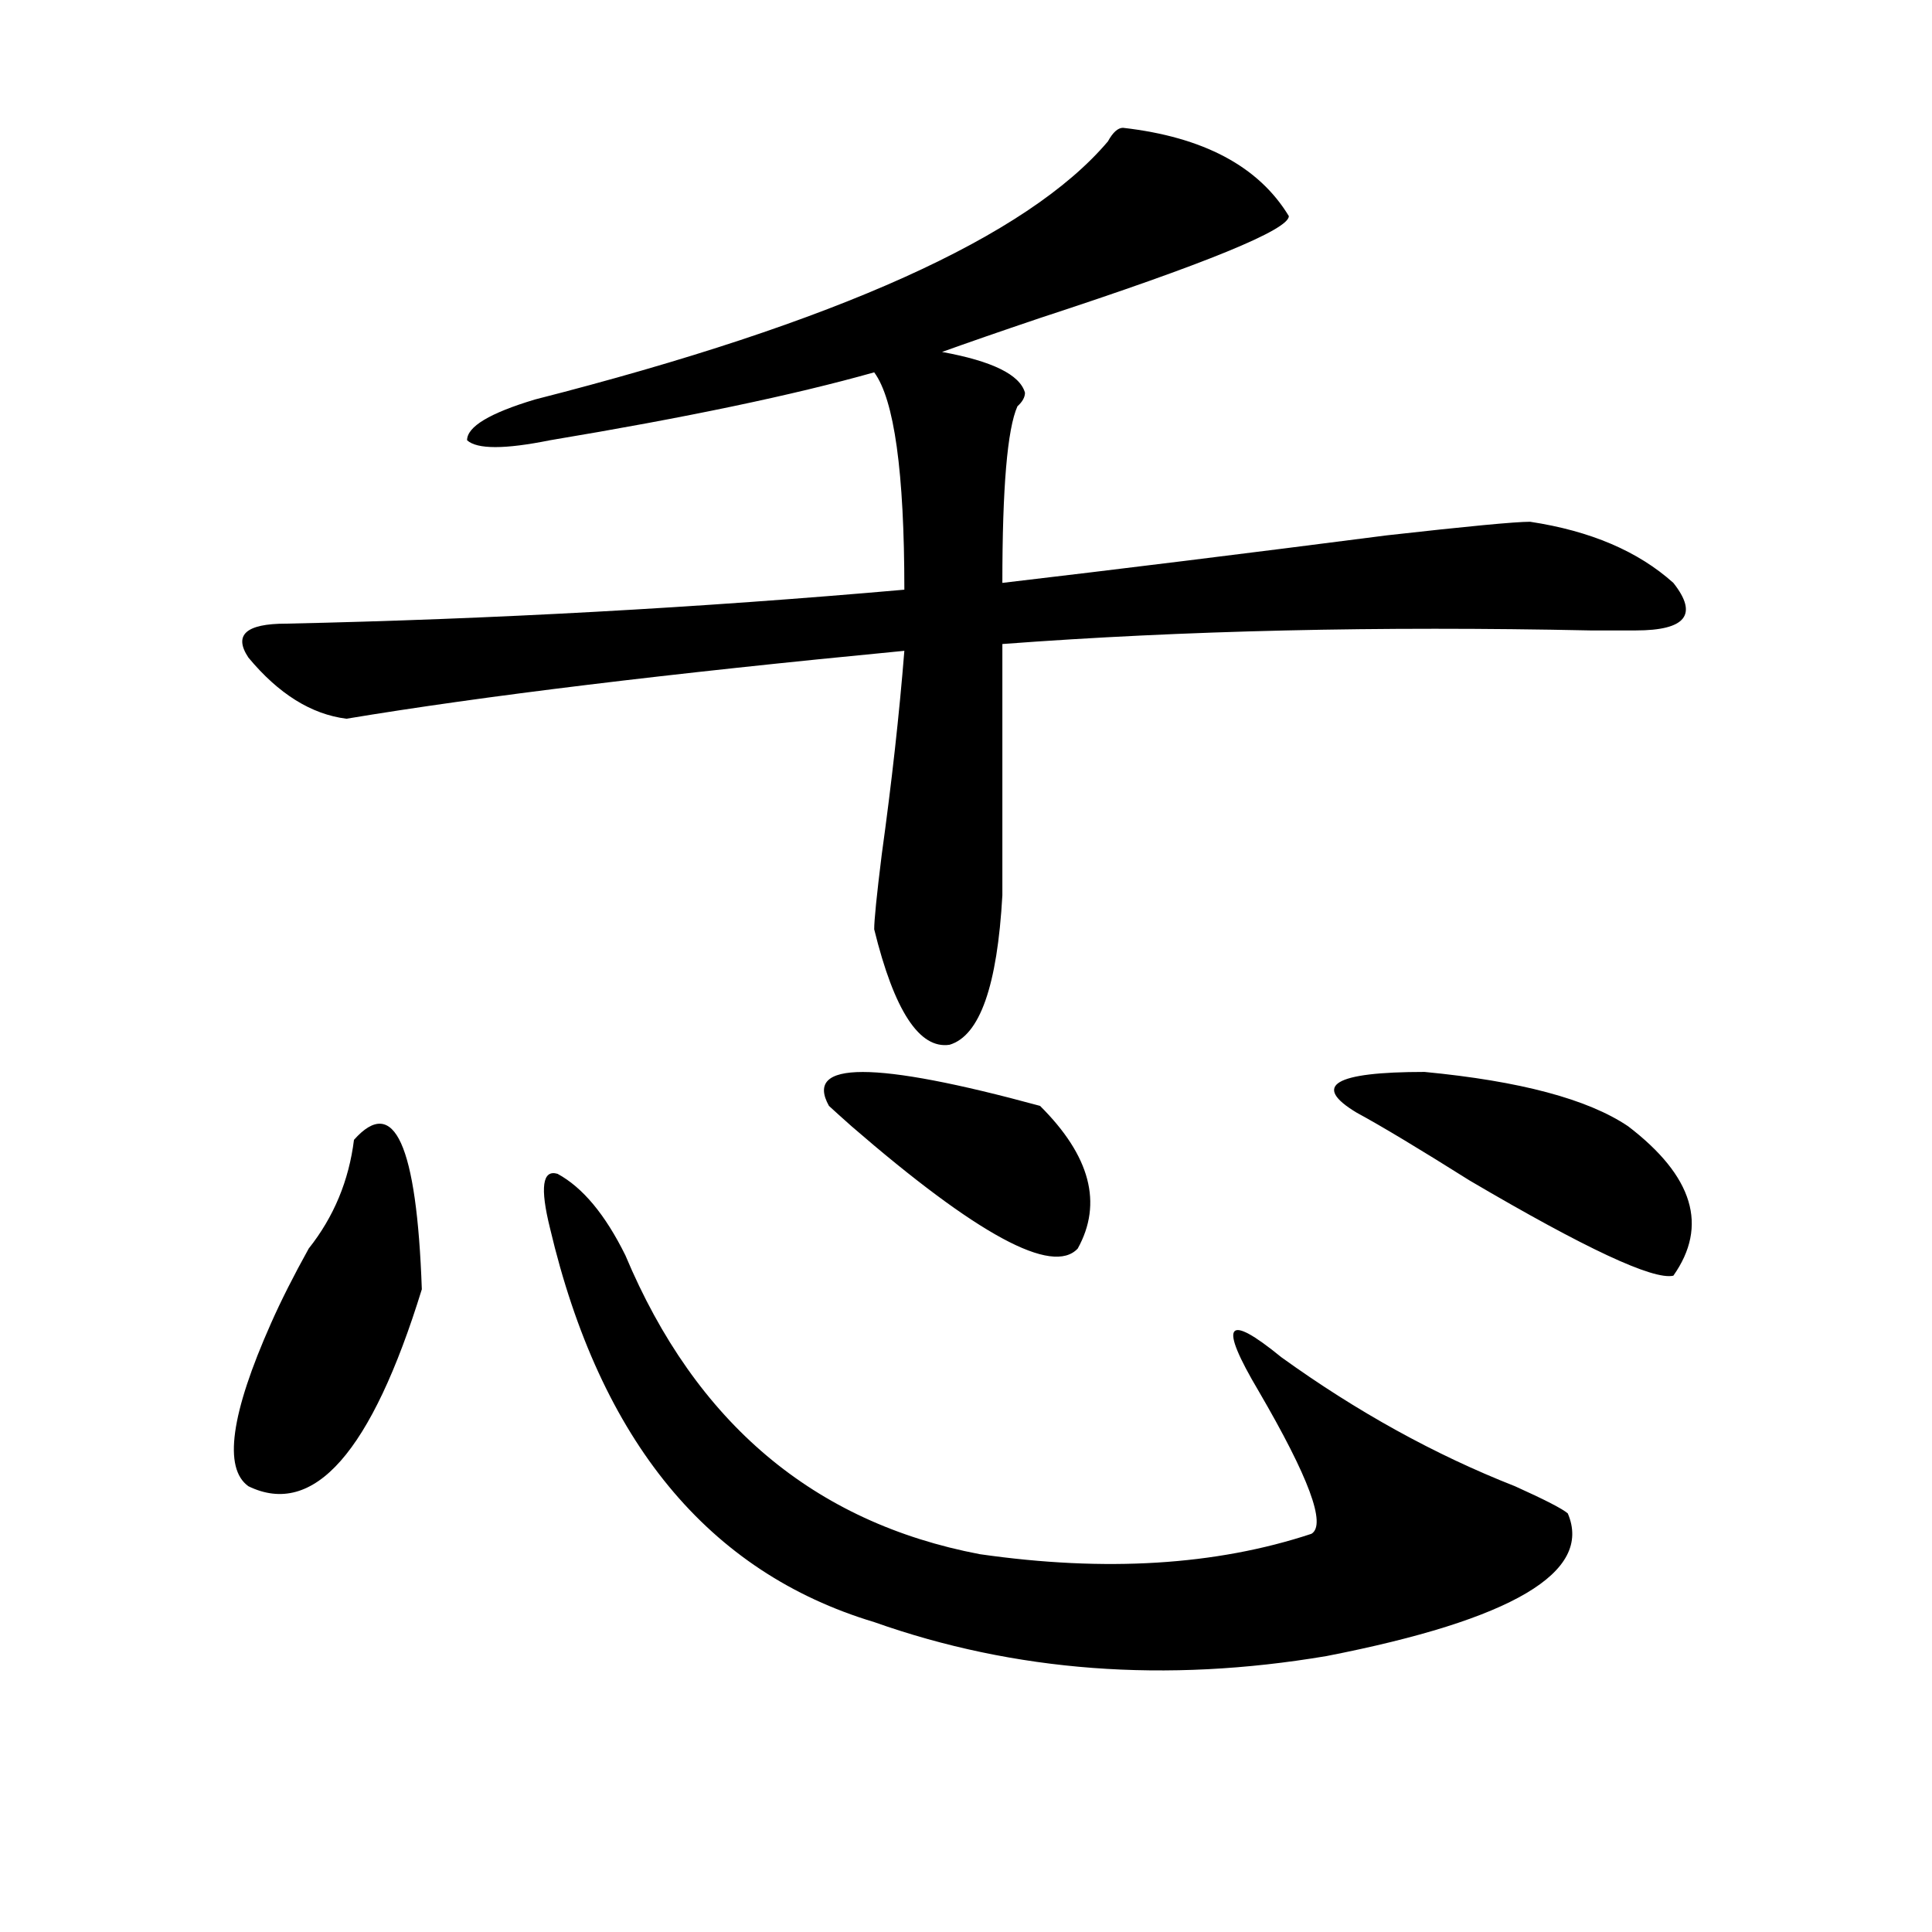
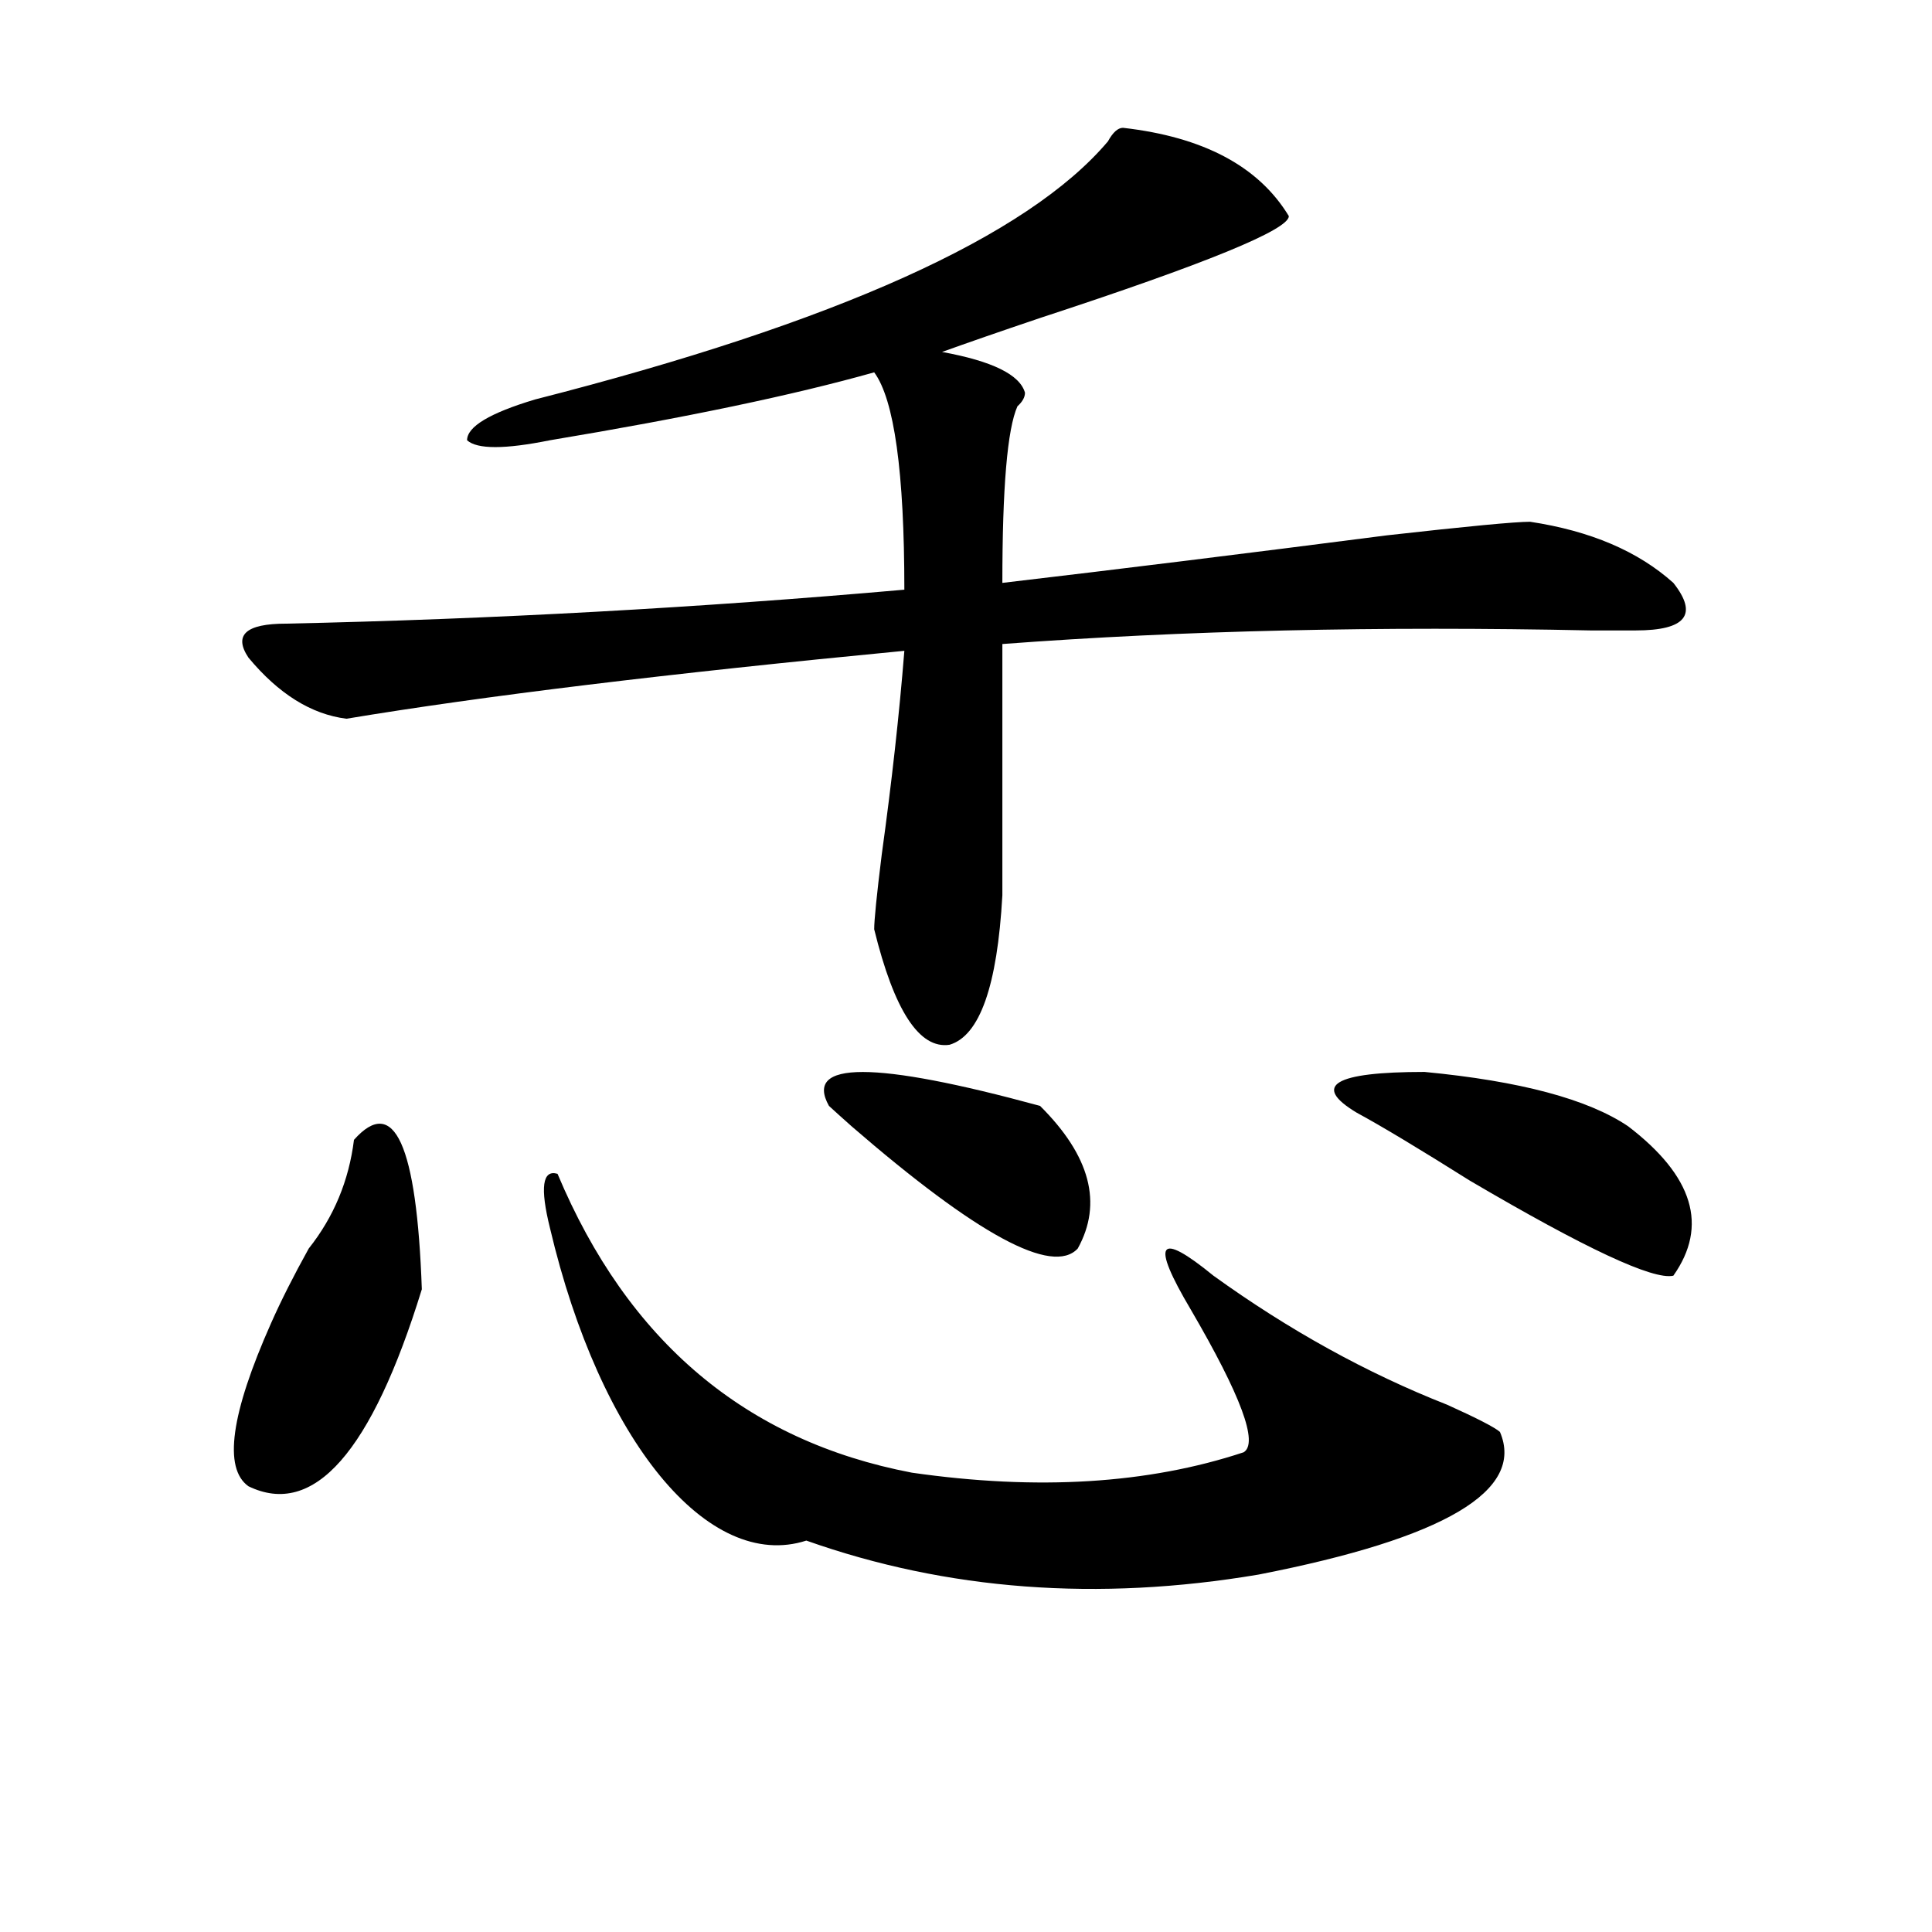
<svg xmlns="http://www.w3.org/2000/svg" version="1.1" id="图层_1" x="0px" y="0px" width="1000px" height="1000px" viewBox="0 0 1000 1000" enable-background="new 0 0 1000 1000" xml:space="preserve">
-   <path d="M183.215,589.984c20.792-23.4,32.499,2.362,35.121,77.344c-26.036,84.375-55.975,118.378-89.754,101.953  c-13.049-9.338-9.146-37.463,11.707-84.375c5.183-11.7,11.707-24.609,19.512-38.672  C172.788,629.865,180.593,611.078,183.215,589.984z M581.254,66.156c41.584,4.724,70.242,19.94,85.852,45.703  c0,7.031-42.926,24.609-128.777,52.734c-20.854,7.031-37.743,12.909-50.73,17.578c25.975,4.724,40.304,11.755,42.926,21.094  c0,2.362-1.342,4.724-3.902,7.031c-5.244,11.755-7.805,42.188-7.805,91.406c59.815-7.031,126.155-15.216,199.02-24.609  c41.584-4.669,66.34-7.031,74.145-7.031c31.219,4.725,55.913,15.271,74.145,31.641c12.987,16.425,6.463,24.609-19.512,24.609  c-2.622,0-10.427,0-23.414,0c-109.266-2.307-210.727,0-304.383,7.031c0,53.943,0,97.284,0,130.078  c-2.622,46.912-11.707,72.675-27.316,77.344c-15.609,2.362-28.658-17.578-39.023-59.766c0-4.669,1.28-17.578,3.902-38.672  c5.183-37.463,9.085-72.619,11.707-105.469c-122.314,11.756-218.531,23.456-288.773,35.156  c-18.231-2.307-35.121-12.854-50.73-31.641c-7.805-11.7-1.342-17.578,19.512-17.578c106.644-2.307,213.287-8.185,319.992-17.578  c0-60.919-5.244-98.438-15.609-112.5c-41.646,11.755-97.559,23.456-167.801,35.156c-23.414,4.724-37.743,4.724-42.926,0  c0-7.031,11.707-14.063,35.121-21.094c156.094-39.825,254.933-84.375,296.578-133.594C576.01,68.519,578.632,66.156,581.254,66.156z   M284.676,635.688c-5.244-21.094-3.902-30.432,3.902-28.125c12.987,7.031,24.694,21.094,35.121,42.188  c36.401,86.737,97.559,138.318,183.41,154.688c64.998,9.338,122.253,5.822,171.703-10.547c7.805-4.669-1.342-29.278-27.316-73.828  c-20.854-35.156-16.951-40.979,11.707-17.578c39.023,28.125,79.327,50.428,120.973,66.797c15.609,7.031,24.694,11.756,27.316,14.063  c12.987,30.432-28.658,55.041-124.875,73.828c-83.291,14.063-161.338,8.185-234.141-17.578  C366.625,813.775,310.65,745.881,284.676,635.688z M429.063,572.406c-13.049-23.4,23.414-23.4,109.266,0  c25.975,25.818,32.499,50.428,19.512,73.828c-13.049,14.063-52.072-7.031-117.07-63.281  C435.525,578.284,431.623,574.769,429.063,572.406z M842.711,582.953c33.779,25.818,41.584,51.581,23.414,77.344  c-10.427,2.362-45.548-14.063-105.363-49.219c-26.036-16.369-45.548-28.125-58.535-35.156  c-23.414-14.063-11.707-21.094,35.121-21.094C786.736,559.553,821.857,568.891,842.711,582.953z" />
+   <path d="M183.215,589.984c20.792-23.4,32.499,2.362,35.121,77.344c-26.036,84.375-55.975,118.378-89.754,101.953  c-13.049-9.338-9.146-37.463,11.707-84.375c5.183-11.7,11.707-24.609,19.512-38.672  C172.788,629.865,180.593,611.078,183.215,589.984z M581.254,66.156c41.584,4.724,70.242,19.94,85.852,45.703  c0,7.031-42.926,24.609-128.777,52.734c-20.854,7.031-37.743,12.909-50.73,17.578c25.975,4.724,40.304,11.755,42.926,21.094  c0,2.362-1.342,4.724-3.902,7.031c-5.244,11.755-7.805,42.188-7.805,91.406c59.815-7.031,126.155-15.216,199.02-24.609  c41.584-4.669,66.34-7.031,74.145-7.031c31.219,4.725,55.913,15.271,74.145,31.641c12.987,16.425,6.463,24.609-19.512,24.609  c-2.622,0-10.427,0-23.414,0c-109.266-2.307-210.727,0-304.383,7.031c0,53.943,0,97.284,0,130.078  c-2.622,46.912-11.707,72.675-27.316,77.344c-15.609,2.362-28.658-17.578-39.023-59.766c0-4.669,1.28-17.578,3.902-38.672  c5.183-37.463,9.085-72.619,11.707-105.469c-122.314,11.756-218.531,23.456-288.773,35.156  c-18.231-2.307-35.121-12.854-50.73-31.641c-7.805-11.7-1.342-17.578,19.512-17.578c106.644-2.307,213.287-8.185,319.992-17.578  c0-60.919-5.244-98.438-15.609-112.5c-41.646,11.755-97.559,23.456-167.801,35.156c-23.414,4.724-37.743,4.724-42.926,0  c0-7.031,11.707-14.063,35.121-21.094c156.094-39.825,254.933-84.375,296.578-133.594C576.01,68.519,578.632,66.156,581.254,66.156z   M284.676,635.688c-5.244-21.094-3.902-30.432,3.902-28.125c36.401,86.737,97.559,138.318,183.41,154.688c64.998,9.338,122.253,5.822,171.703-10.547c7.805-4.669-1.342-29.278-27.316-73.828  c-20.854-35.156-16.951-40.979,11.707-17.578c39.023,28.125,79.327,50.428,120.973,66.797c15.609,7.031,24.694,11.756,27.316,14.063  c12.987,30.432-28.658,55.041-124.875,73.828c-83.291,14.063-161.338,8.185-234.141-17.578  C366.625,813.775,310.65,745.881,284.676,635.688z M429.063,572.406c-13.049-23.4,23.414-23.4,109.266,0  c25.975,25.818,32.499,50.428,19.512,73.828c-13.049,14.063-52.072-7.031-117.07-63.281  C435.525,578.284,431.623,574.769,429.063,572.406z M842.711,582.953c33.779,25.818,41.584,51.581,23.414,77.344  c-10.427,2.362-45.548-14.063-105.363-49.219c-26.036-16.369-45.548-28.125-58.535-35.156  c-23.414-14.063-11.707-21.094,35.121-21.094C786.736,559.553,821.857,568.891,842.711,582.953z" />
</svg>